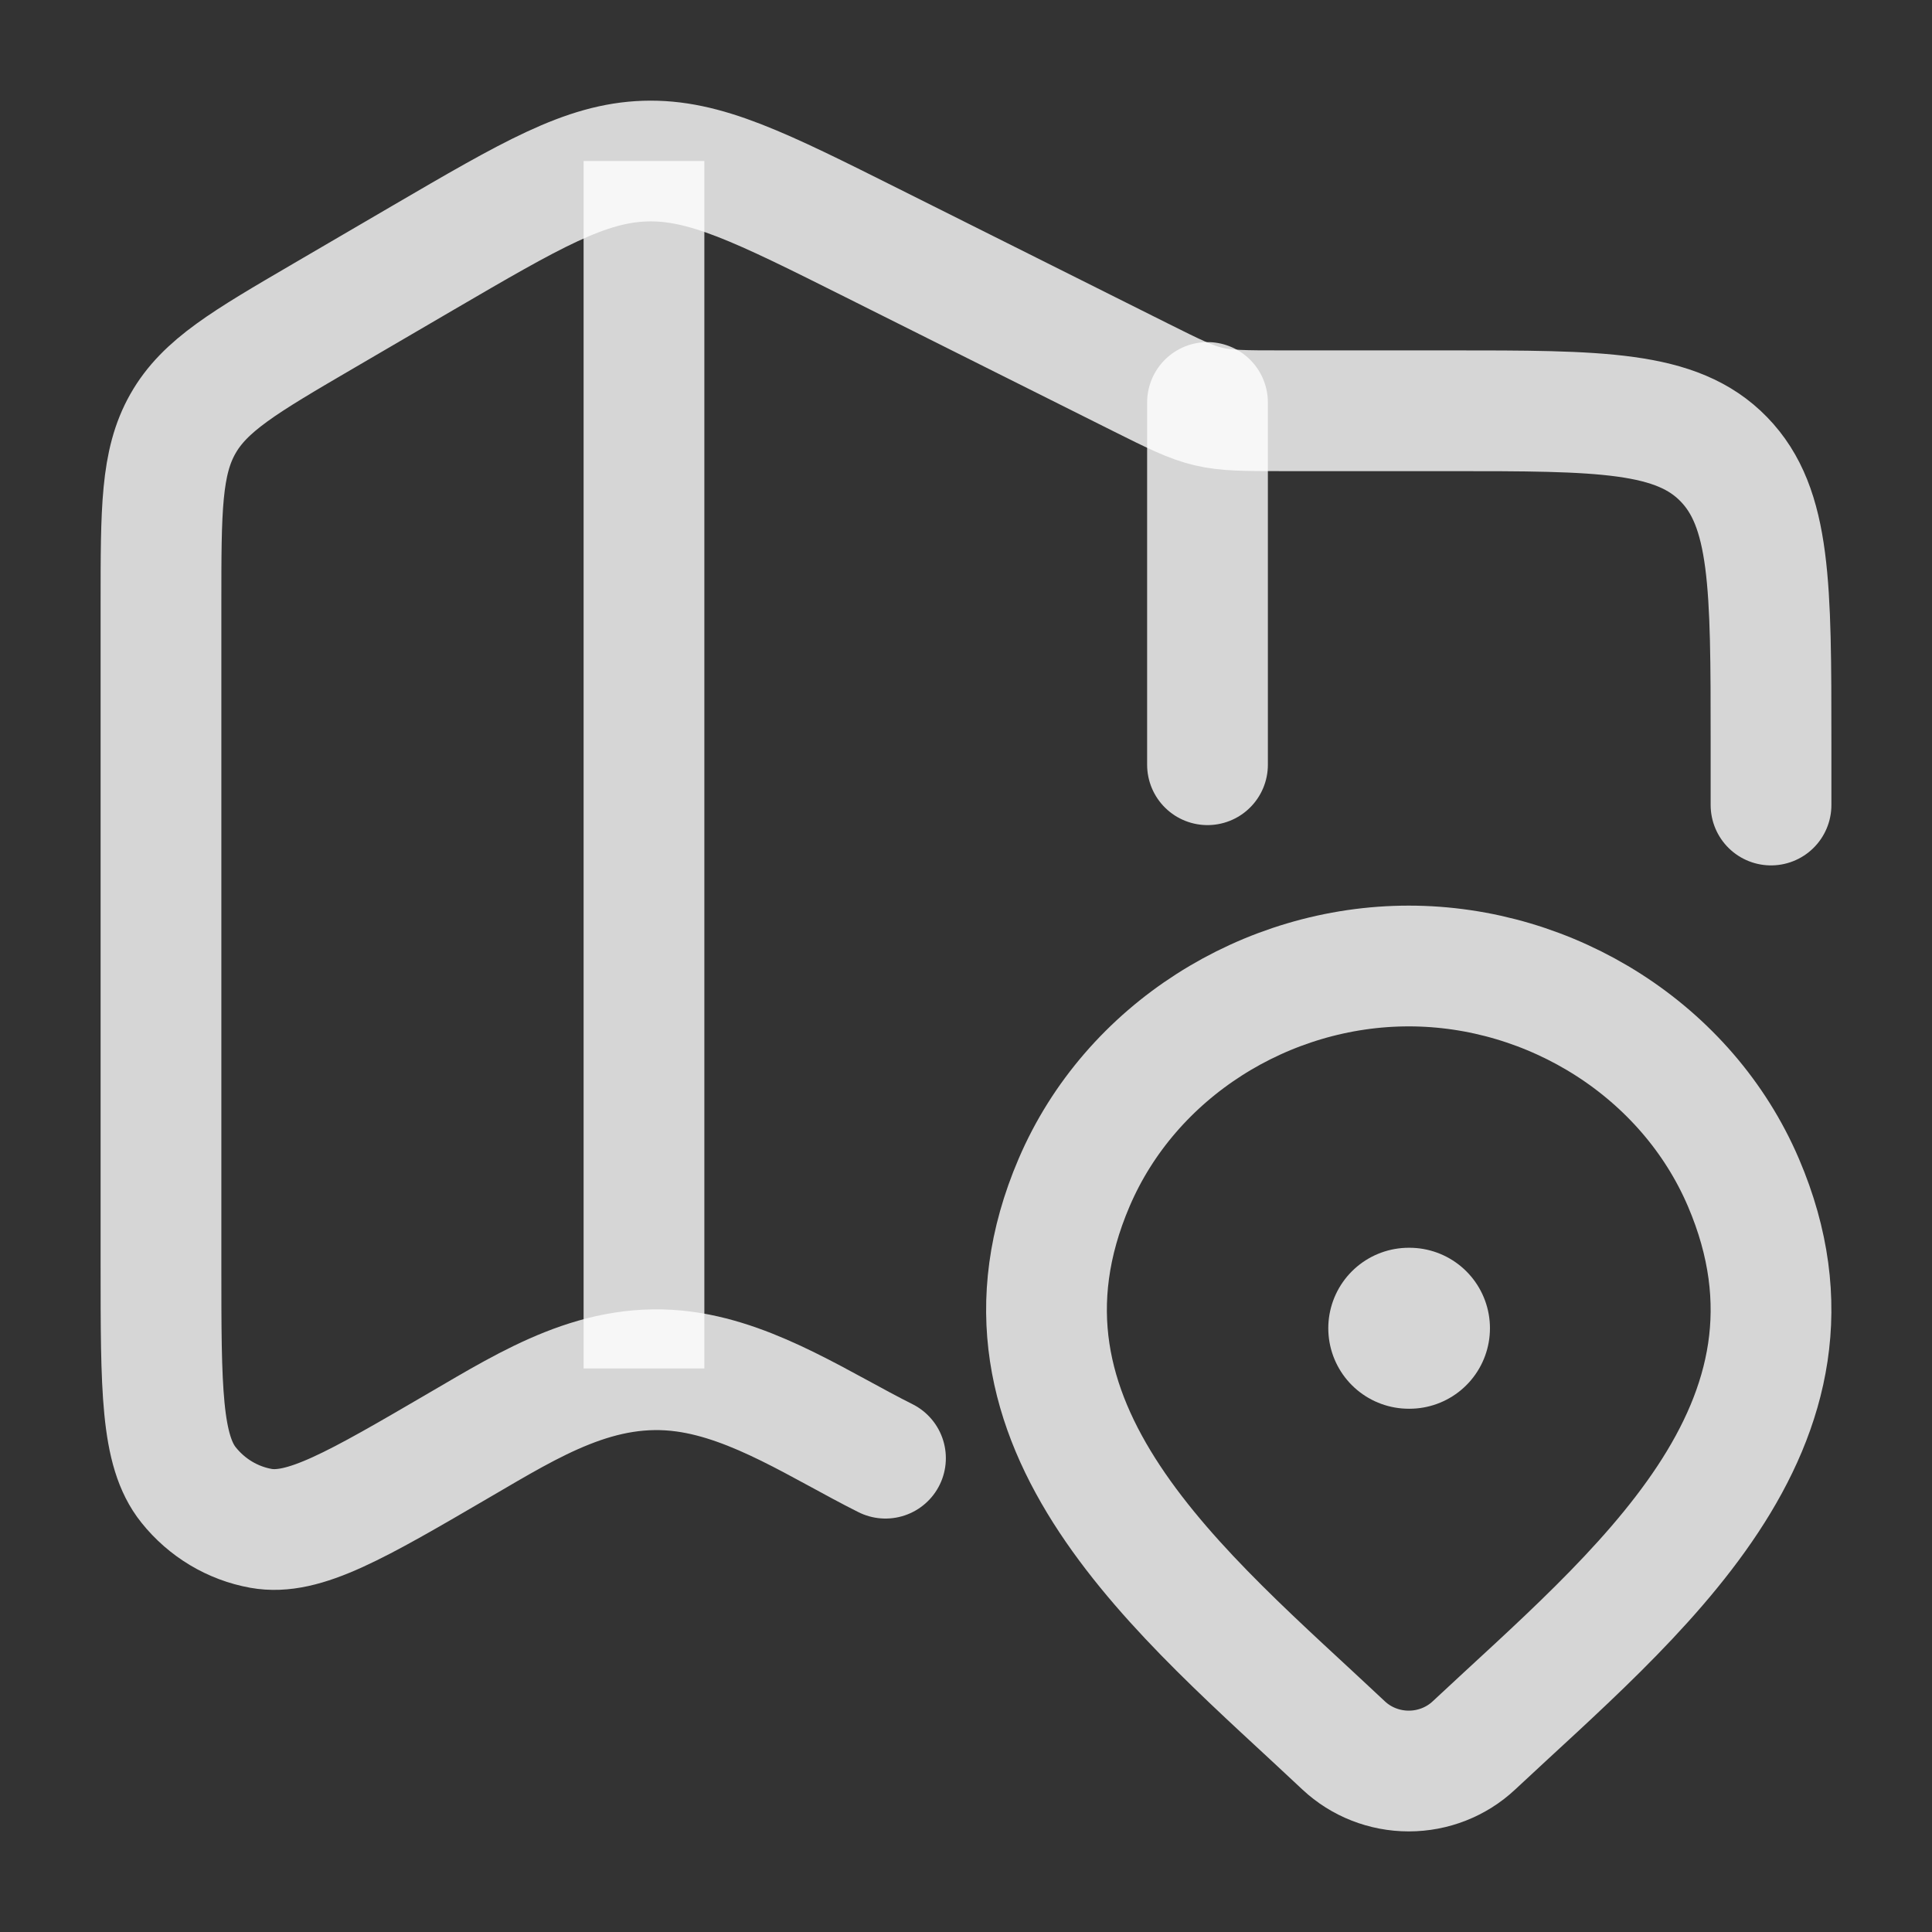
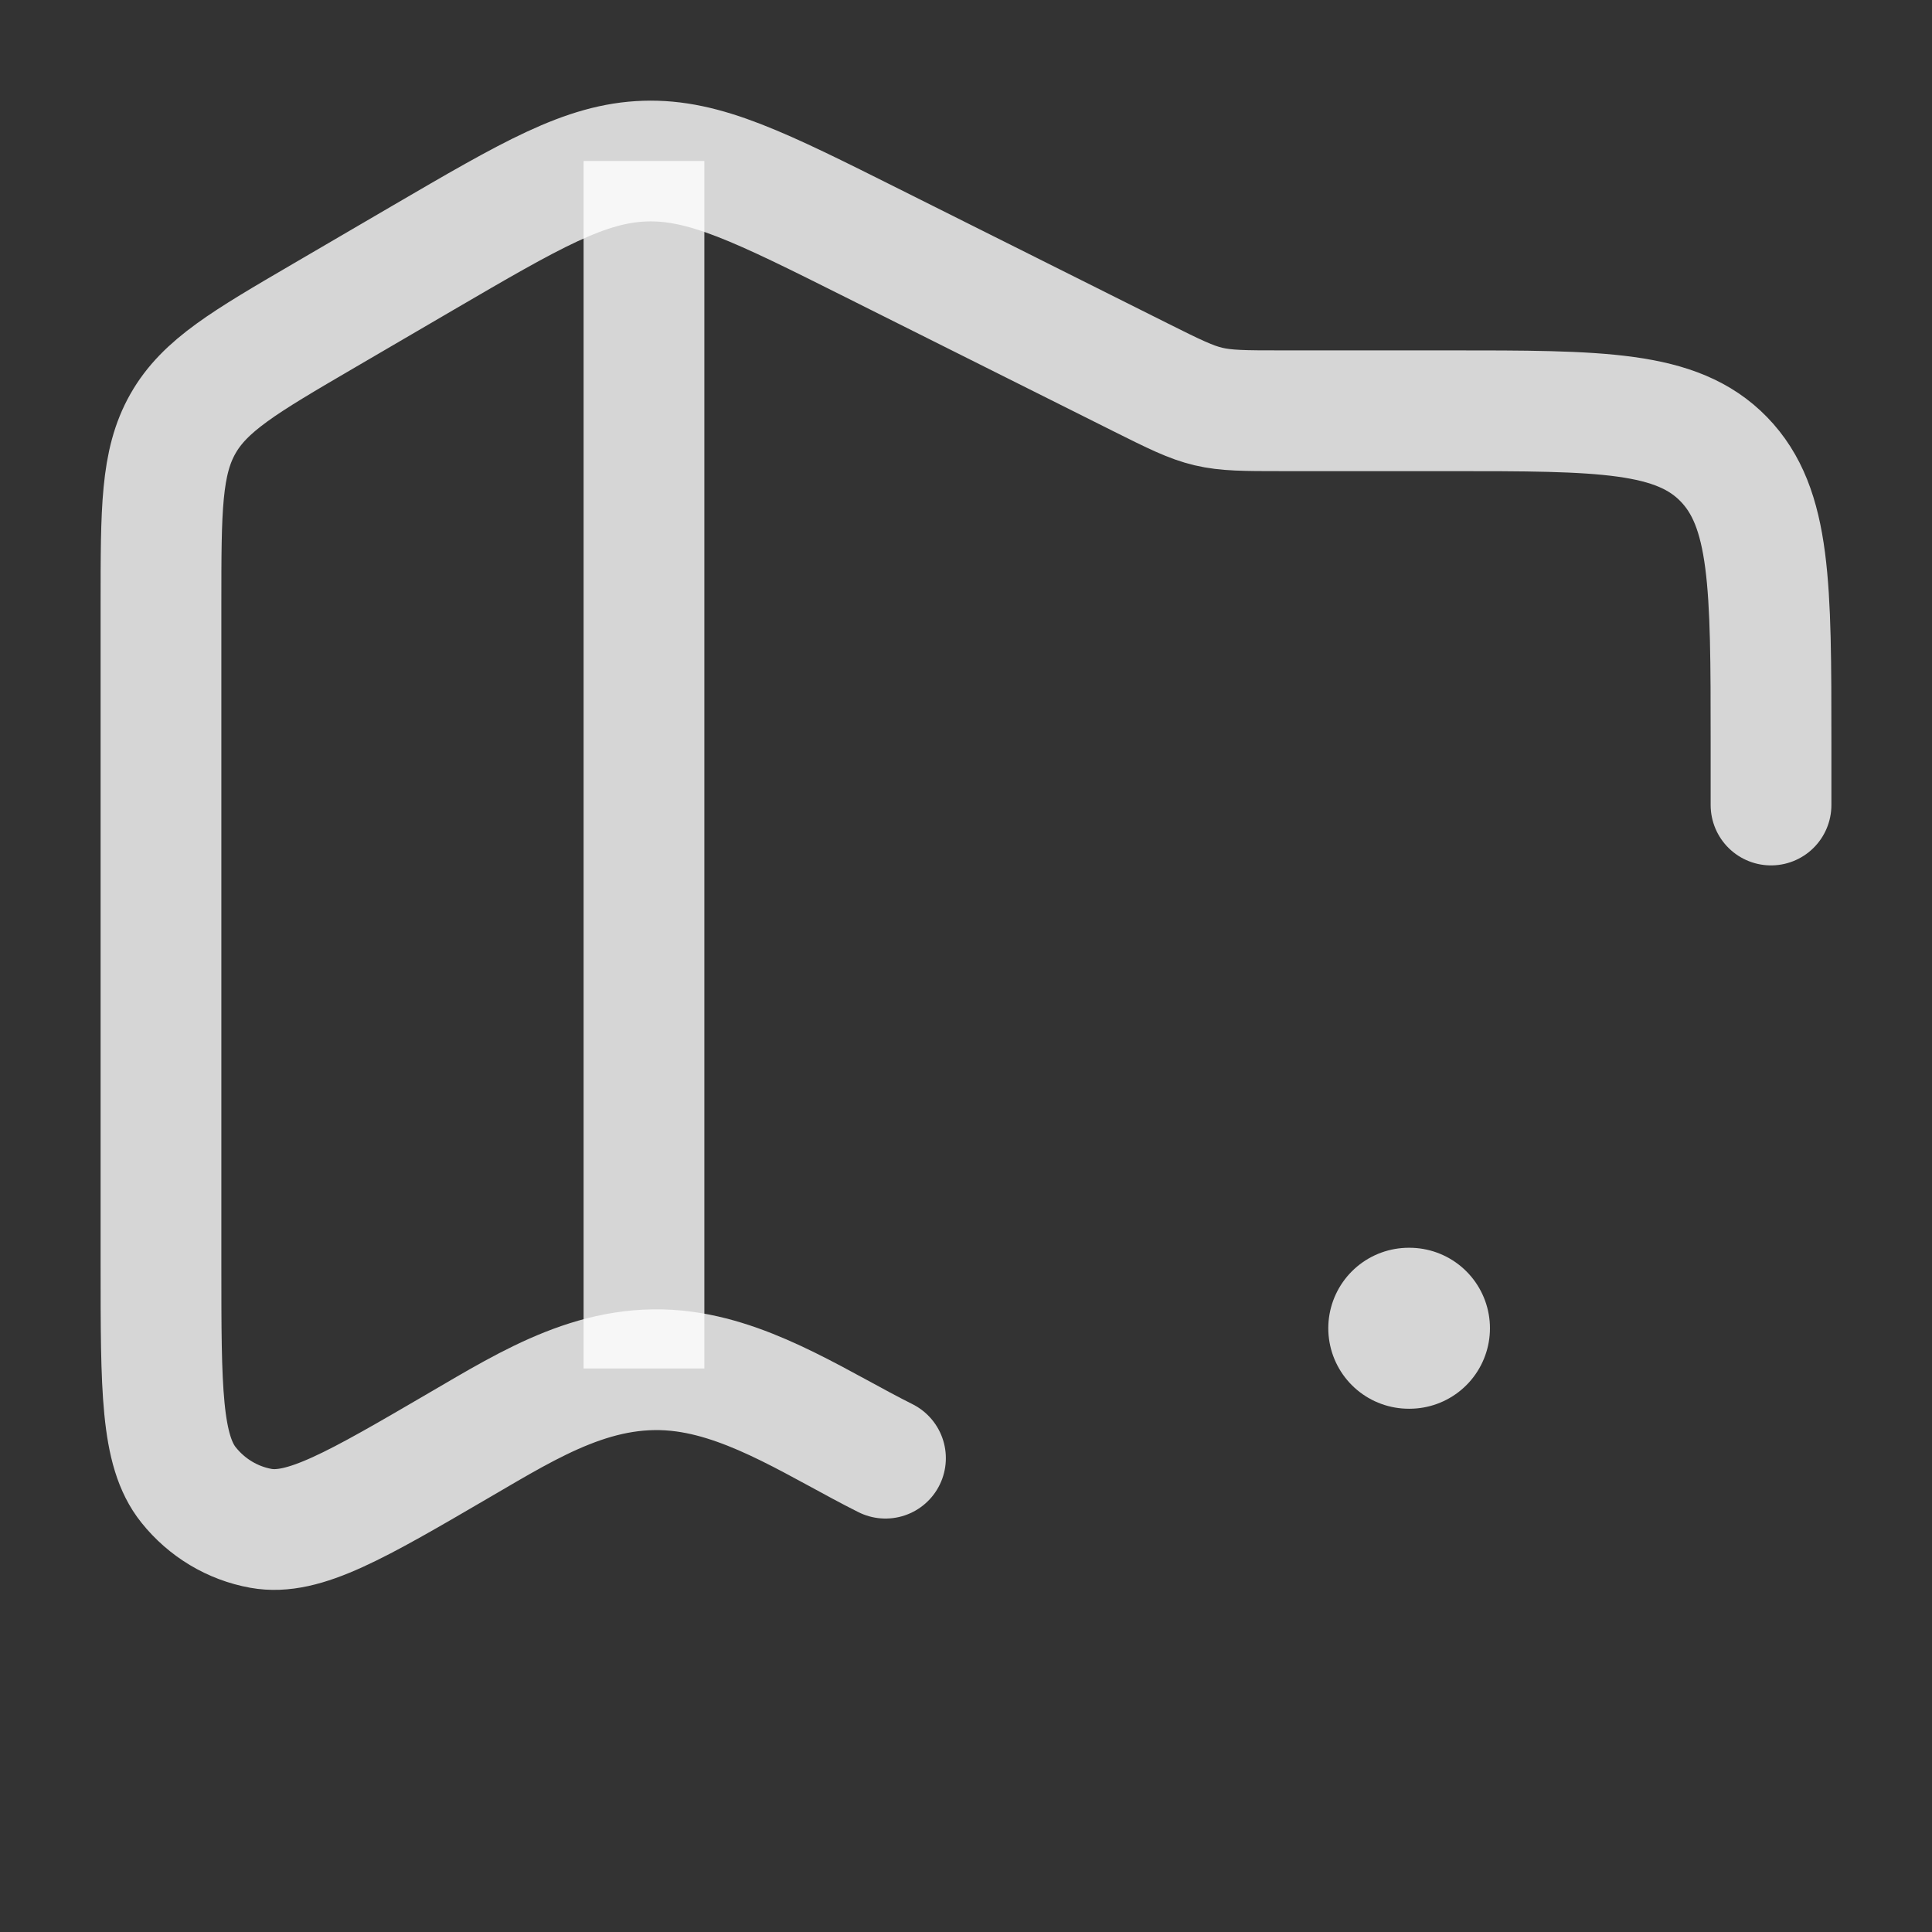
<svg xmlns="http://www.w3.org/2000/svg" width="28" height="28" viewBox="0 0 28 28" fill="none">
  <rect x="0" y="0" width="28" height="28" fill="#333333" stroke="none" />
  <g id="maps-location-01">
    <path id="Vector" d="M25.667 11.667V10.754C25.667 8.491 25.667 7.359 24.983 6.656C24.3 5.953 23.2 5.953 21 5.953H18.575C17.505 5.953 17.496 5.951 16.533 5.47L12.646 3.525C11.024 2.713 10.212 2.307 9.348 2.335C8.483 2.363 7.699 2.821 6.129 3.737L4.696 4.574C3.544 5.247 2.967 5.583 2.65 6.143C2.333 6.703 2.333 7.385 2.333 8.749V18.335C2.333 20.127 2.333 21.023 2.733 21.521C2.998 21.853 3.371 22.076 3.782 22.15C4.401 22.261 5.158 21.819 6.673 20.934C7.702 20.334 8.692 19.71 9.922 19.879C10.954 20.021 11.912 20.672 12.833 21.133" stroke="white" stroke-opacity="0.8" stroke-width="1.75" stroke-linecap="round" stroke-linejoin="round" />
    <path id="Vector_2" d="M9.333 2.333V19.833" stroke="white" stroke-opacity="0.8" stroke-width="1.75" stroke-linejoin="round" />
-     <path id="Vector_3" d="M17.5 5.833V11.083" stroke="white" stroke-opacity="0.8" stroke-width="1.75" stroke-linecap="round" stroke-linejoin="round" />
-     <path id="Vector_4" d="M21.36 25.297C21.107 25.534 20.769 25.667 20.417 25.667C20.065 25.667 19.727 25.534 19.474 25.297C17.157 23.115 14.053 20.677 15.567 17.138C16.386 15.225 18.35 14 20.417 14C22.483 14 24.448 15.225 25.267 17.138C26.779 20.673 23.682 23.123 21.36 25.297Z" stroke="white" stroke-opacity="0.8" stroke-width="1.75" />
    <path id="Vector_5" d="M20.417 19.25H20.427" stroke="white" stroke-opacity="0.8" stroke-width="2.333" stroke-linecap="round" stroke-linejoin="round" />
  </g>
</svg>